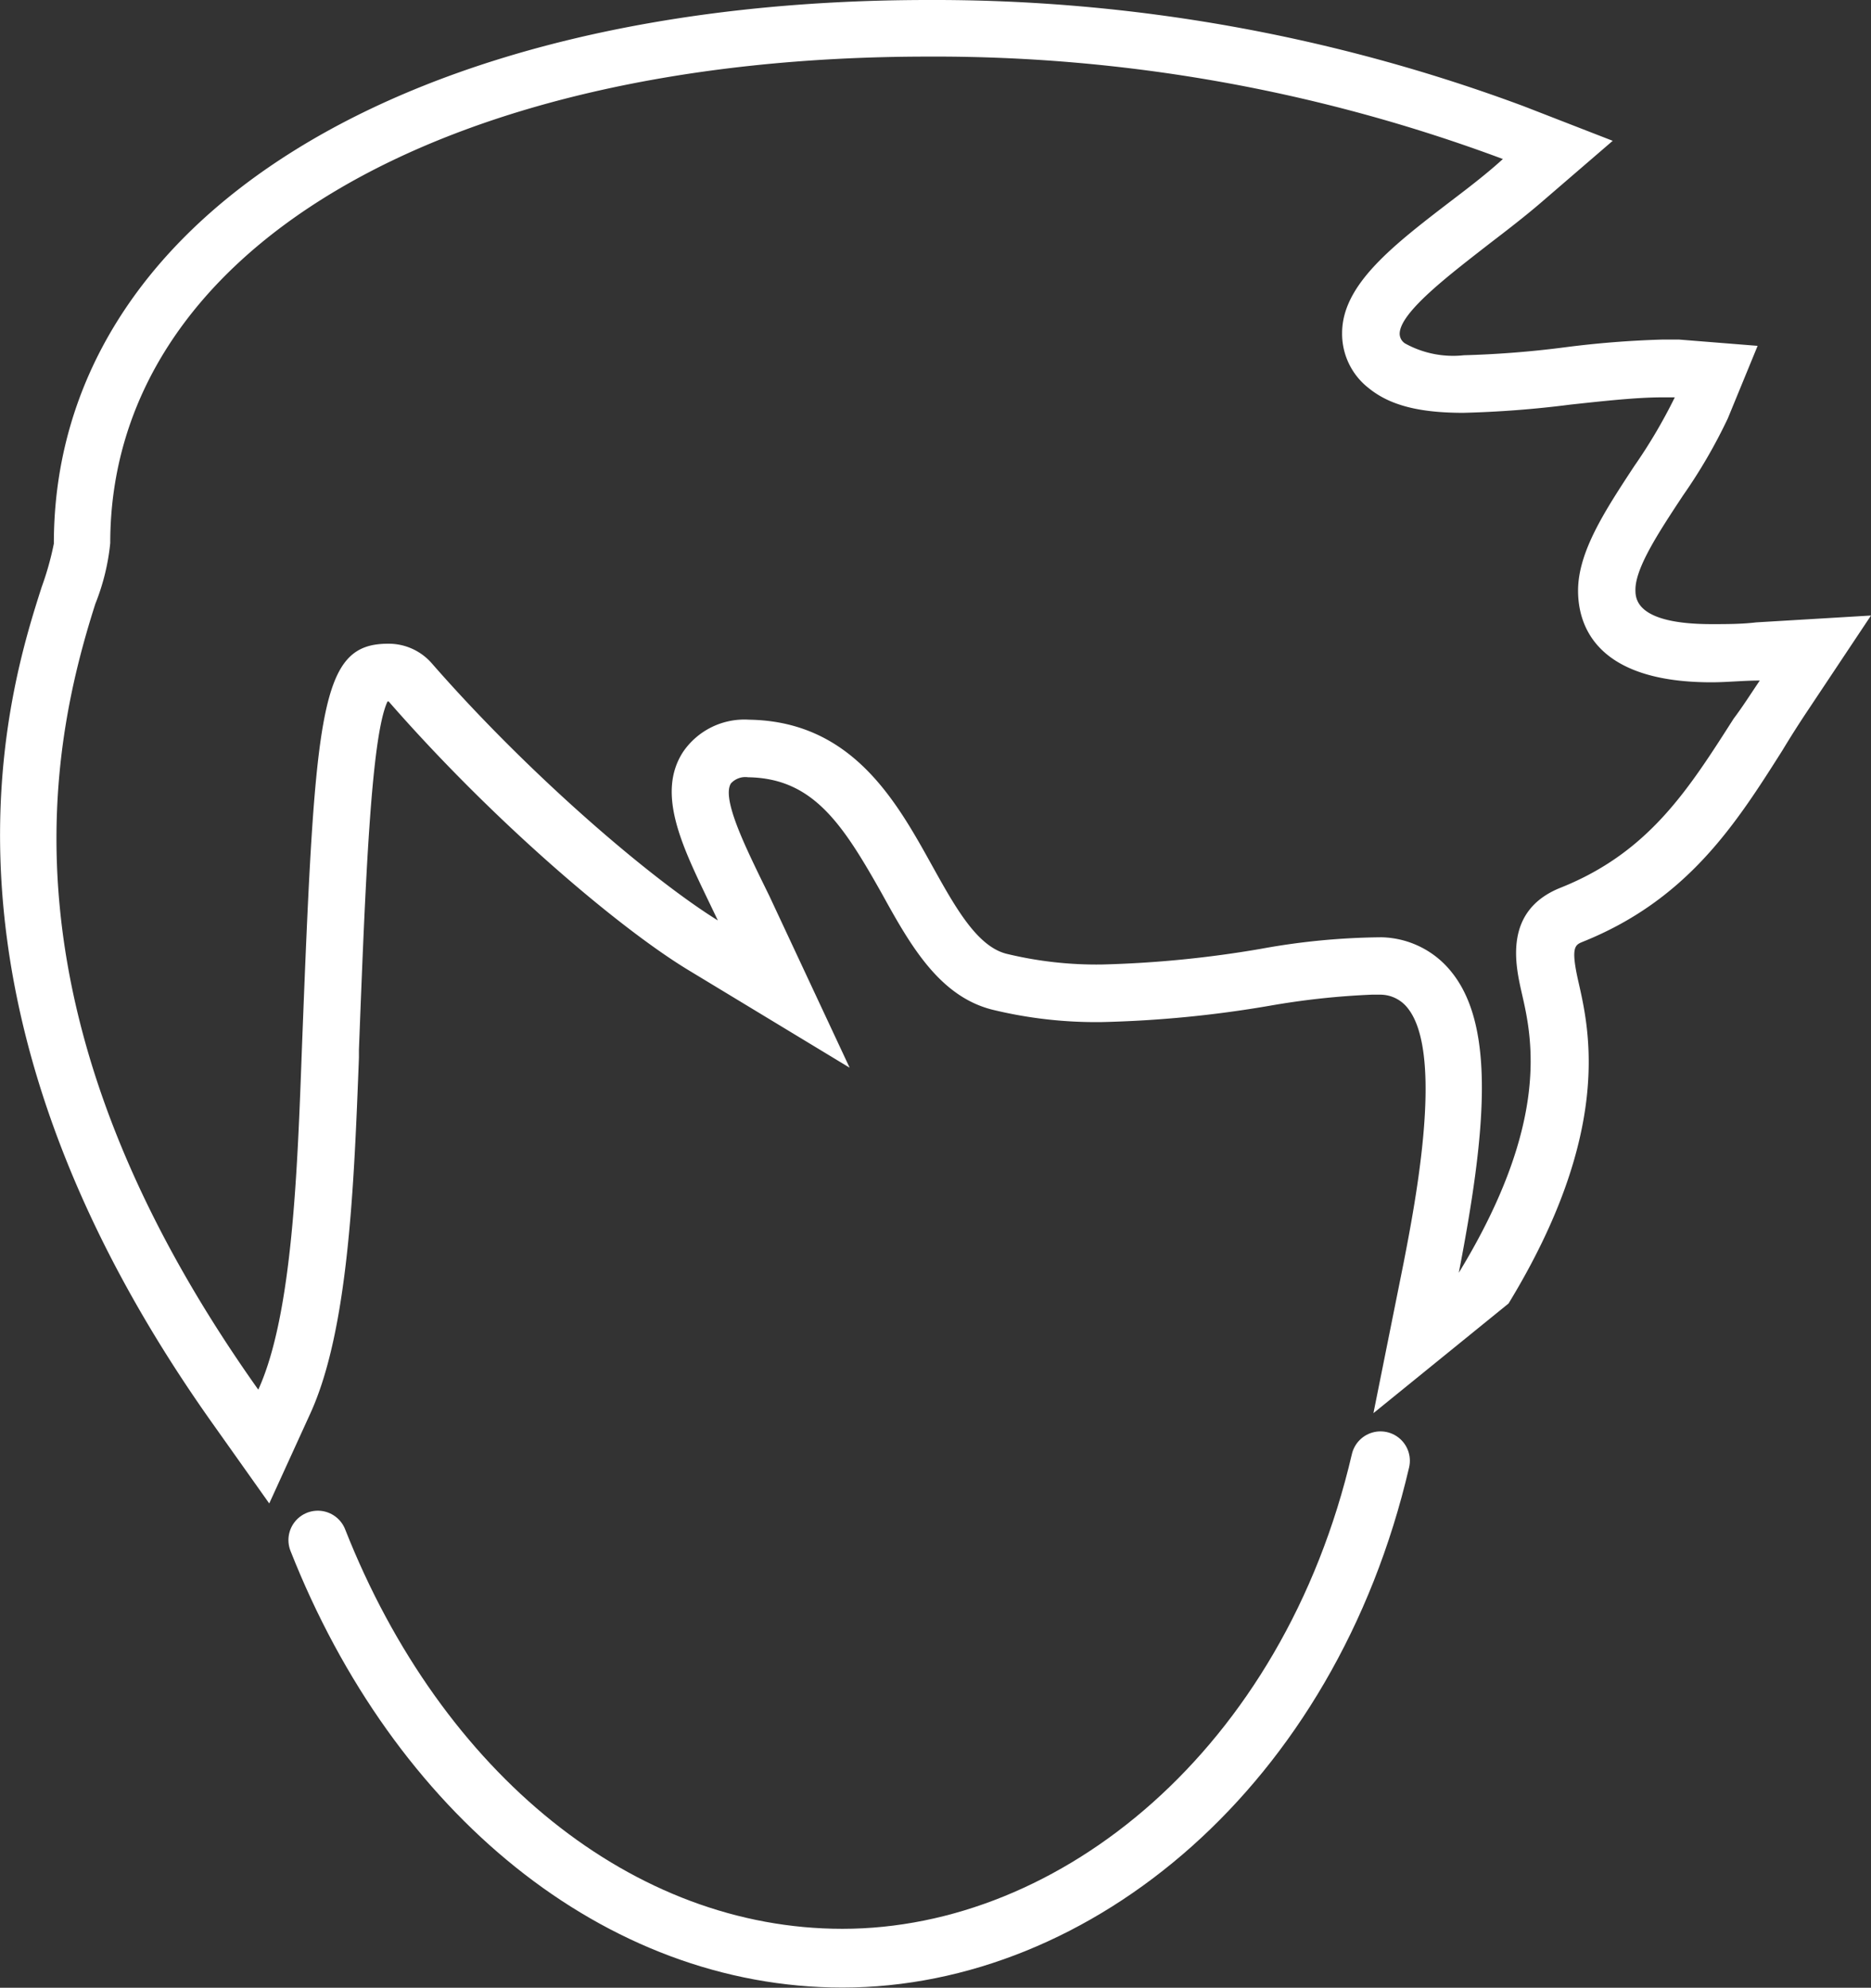
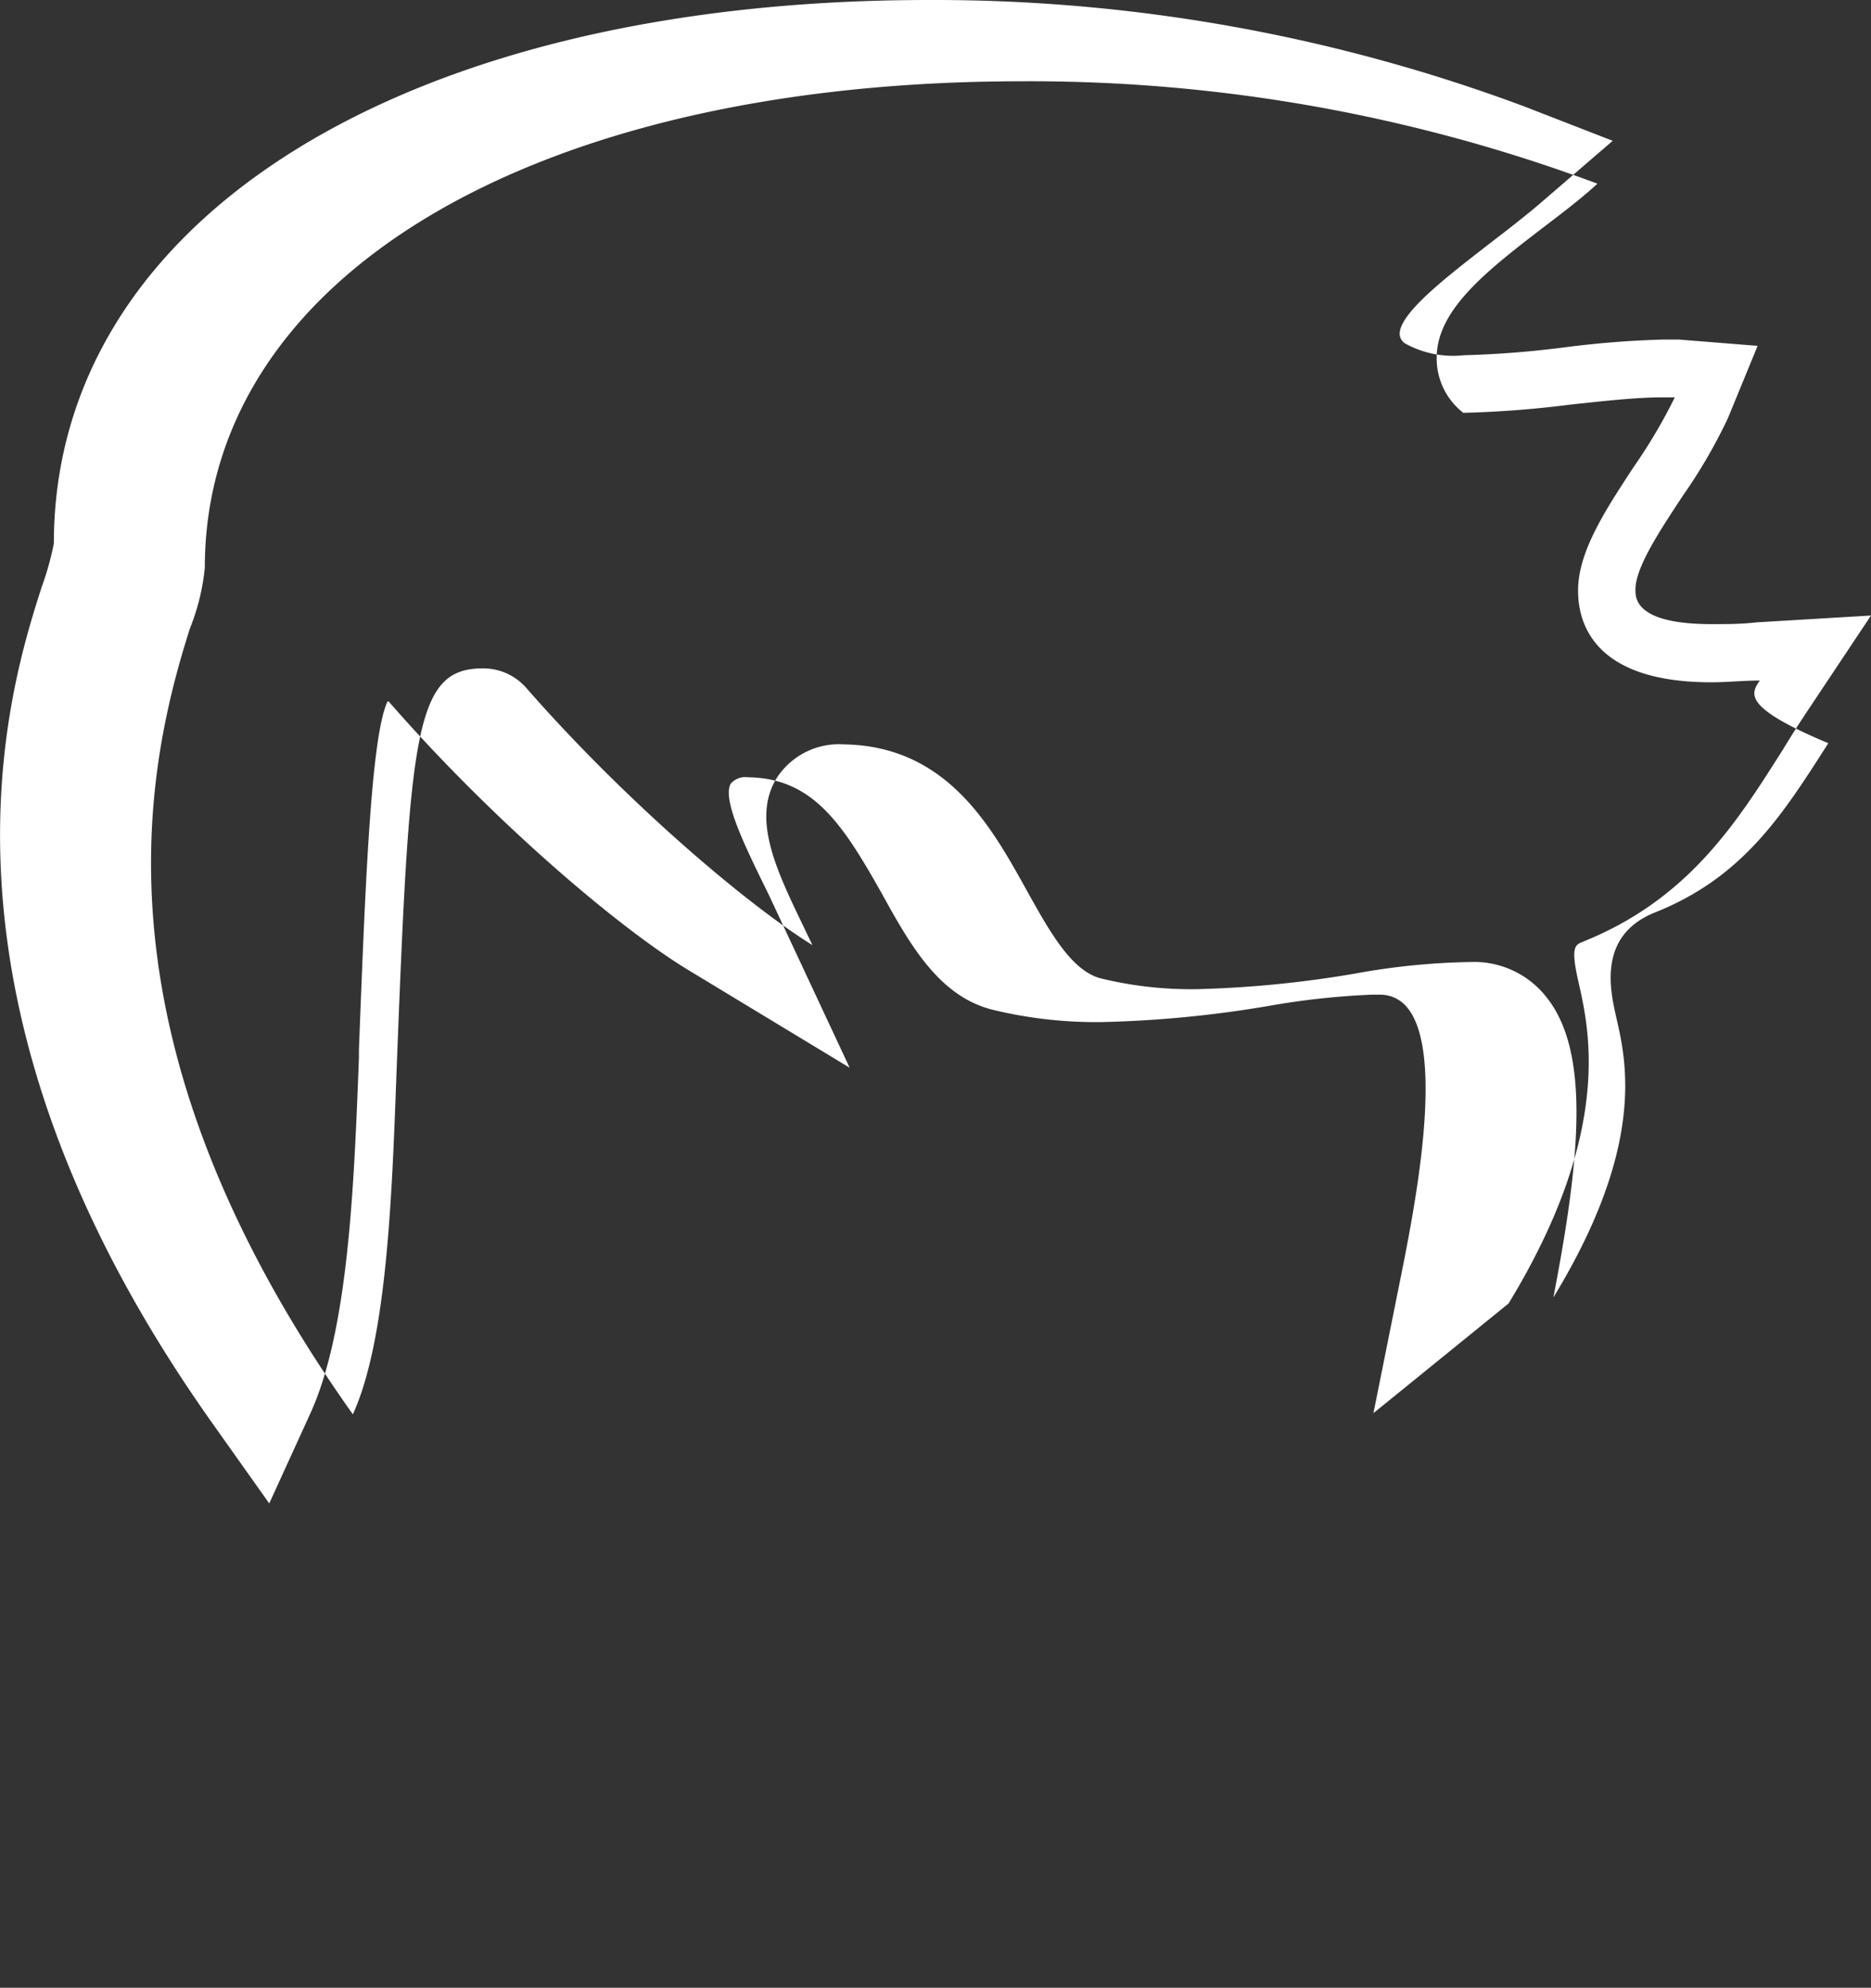
<svg xmlns="http://www.w3.org/2000/svg" id="Layer_1" data-name="Layer 1" viewBox="0 0 95.55 101.5">
  <rect x="0" y="0" width="95.55" height="101.5" fill="#333333" stroke="none" />
  <defs>
    <style>.cls-1{fill:#fff;}.cls-2{fill:none;stroke:#fff;stroke-linecap:round;stroke-linejoin:round;stroke-width:3px;}</style>
  </defs>
  <title>qs_whofor4</title>
-   <path class="cls-1" d="M206.79,58.09c-15.43-21.74-10.38-37.52-8.72-42.71a15.2,15.2,0,0,0,.62-2.21c0-16.61,18-27.76,44.68-27.76a86.25,86.25,0,0,1,30.4,5.43l4.53,1.76-3.68,3.17c-.78.67-1.71,1.39-2.6,2.07-2,1.56-4.59,3.51-4.6,4.61a.59.59,0,0,0,.28.5,5.07,5.07,0,0,0,3,.6,50.47,50.47,0,0,0,5.11-.4,49.86,49.86,0,0,1,5-.4c.36,0,.66,0,.89,0l4,.32-1.52,3.7a27,27,0,0,1-2.29,3.94c-1.22,1.85-2.43,3.68-2.43,4.81,0,.44,0,1.76,3.89,1.76.75,0,1.53,0,2.28-.09l5.86-.35-3.25,4.88c-.44.66-.86,1.32-1.27,2-2.38,3.76-4.84,7.63-10.2,9.78-.39.16-.63.25-.22,2.05.57,2.5,1.75,7.69-3.57,16.42l-6.9,5.6,1.54-7.67c.62-3.19,2.06-10.67.22-13a1.78,1.78,0,0,0-1.42-.7H266a39.63,39.63,0,0,0-5.24.57,58.27,58.27,0,0,1-8.56.83,22.38,22.38,0,0,1-5.61-.64c-2.72-.7-4.2-3.36-5.62-5.93-2-3.55-3.51-5.88-6.82-5.93a1,1,0,0,0-.88.31c-.47.73.65,3.05,1.47,4.75l.49,1,4.1,8.77-8.26-5c-3.52-2.14-9.9-7.54-15.28-13.7h-.06c-.84,1.78-1.13,9.22-1.46,17.78v.41c-.25,6.51-.53,13.89-2.48,18.16l-2.1,4.6Zm79-37.93c-.81,0-1.65.09-2.45.09h0c-5.92,0-6.81-2.93-6.81-4.68,0-2,1.4-4.12,2.87-6.36a26.93,26.93,0,0,0,2.07-3.51l-.66,0c-1.29,0-3,.19-4.67.37a53.07,53.07,0,0,1-5.47.42c-2.27,0-3.76-.39-4.83-1.26a3.51,3.51,0,0,1-1.36-2.81c0-2.52,2.68-4.54,5.75-6.89.71-.54,1.7-1.3,2.46-2a82.92,82.92,0,0,0-29.35-5.23c-25,0-41.77,10-41.77,24.84a11.35,11.35,0,0,1-.76,3.1c-2.41,7.54-5.13,21.18,8.32,40.13,1.75-3.83,2-11.24,2.23-17.47.67-17.35.91-20.62,4.4-20.62a2.92,2.92,0,0,1,2.23,1c5,5.72,11.18,11,14.61,13.13l-.48-1c-1.36-2.83-2.66-5.5-1.3-7.6a3.79,3.79,0,0,1,3.38-1.65c5.25.08,7.51,4.15,9.33,7.43,1.18,2.12,2.29,4.13,3.8,4.52a19.5,19.5,0,0,0,4.88.55,55.85,55.85,0,0,0,8.12-.8,35.61,35.61,0,0,1,6.16-.59,4.7,4.7,0,0,1,3.59,1.79c2.27,2.83,1.71,8.33.36,15.34,4.7-7.71,3.74-12,3.22-14.26-.31-1.38-1-4.23,2-5.41,4.49-1.8,6.5-5,8.82-8.63C284.92,21.52,285.35,20.84,285.81,20.16Z" transform="translate(-195.94 14.59)" />
-   <path class="cls-2" d="M266.44,60c-3.65,15.67-15.56,25.4-27.48,25.4-11.39,0-21.68-8.39-26.79-21.35" transform="translate(-195.94 14.59)" />
+   <path class="cls-1" d="M206.79,58.09c-15.43-21.74-10.38-37.52-8.72-42.71a15.2,15.2,0,0,0,.62-2.21c0-16.61,18-27.76,44.68-27.76a86.25,86.25,0,0,1,30.4,5.43l4.53,1.76-3.68,3.17c-.78.67-1.71,1.39-2.6,2.07-2,1.56-4.59,3.51-4.6,4.61a.59.59,0,0,0,.28.5,5.07,5.07,0,0,0,3,.6,50.47,50.47,0,0,0,5.11-.4,49.86,49.86,0,0,1,5-.4c.36,0,.66,0,.89,0l4,.32-1.52,3.7a27,27,0,0,1-2.29,3.94c-1.22,1.85-2.43,3.68-2.43,4.81,0,.44,0,1.76,3.89,1.76.75,0,1.53,0,2.28-.09l5.86-.35-3.25,4.88c-.44.66-.86,1.32-1.27,2-2.38,3.76-4.84,7.63-10.2,9.78-.39.16-.63.25-.22,2.05.57,2.5,1.75,7.69-3.57,16.42l-6.9,5.6,1.54-7.67c.62-3.19,2.06-10.67.22-13a1.78,1.78,0,0,0-1.42-.7H266a39.63,39.63,0,0,0-5.24.57,58.27,58.27,0,0,1-8.56.83,22.38,22.38,0,0,1-5.61-.64c-2.72-.7-4.2-3.36-5.62-5.93-2-3.55-3.51-5.88-6.82-5.93a1,1,0,0,0-.88.31c-.47.73.65,3.05,1.47,4.75l.49,1,4.1,8.77-8.26-5c-3.52-2.14-9.9-7.54-15.28-13.7h-.06c-.84,1.78-1.13,9.22-1.46,17.78v.41c-.25,6.51-.53,13.89-2.48,18.16l-2.1,4.6Zm79-37.93c-.81,0-1.65.09-2.45.09h0c-5.92,0-6.81-2.93-6.81-4.68,0-2,1.4-4.12,2.87-6.36a26.93,26.93,0,0,0,2.07-3.51l-.66,0c-1.29,0-3,.19-4.67.37a53.07,53.07,0,0,1-5.47.42a3.51,3.51,0,0,1-1.36-2.81c0-2.52,2.68-4.54,5.75-6.89.71-.54,1.7-1.3,2.46-2a82.92,82.92,0,0,0-29.35-5.23c-25,0-41.77,10-41.77,24.84a11.35,11.35,0,0,1-.76,3.1c-2.41,7.54-5.13,21.18,8.32,40.13,1.75-3.83,2-11.24,2.23-17.47.67-17.35.91-20.62,4.4-20.62a2.92,2.92,0,0,1,2.23,1c5,5.72,11.18,11,14.61,13.13l-.48-1c-1.36-2.83-2.66-5.5-1.3-7.6a3.79,3.79,0,0,1,3.38-1.65c5.25.08,7.51,4.15,9.33,7.43,1.18,2.12,2.29,4.13,3.8,4.52a19.5,19.5,0,0,0,4.88.55,55.85,55.85,0,0,0,8.12-.8,35.61,35.61,0,0,1,6.16-.59,4.7,4.7,0,0,1,3.59,1.79c2.27,2.83,1.71,8.33.36,15.34,4.7-7.71,3.74-12,3.22-14.26-.31-1.38-1-4.23,2-5.41,4.49-1.8,6.5-5,8.82-8.63C284.92,21.52,285.35,20.84,285.81,20.16Z" transform="translate(-195.94 14.59)" />
</svg>